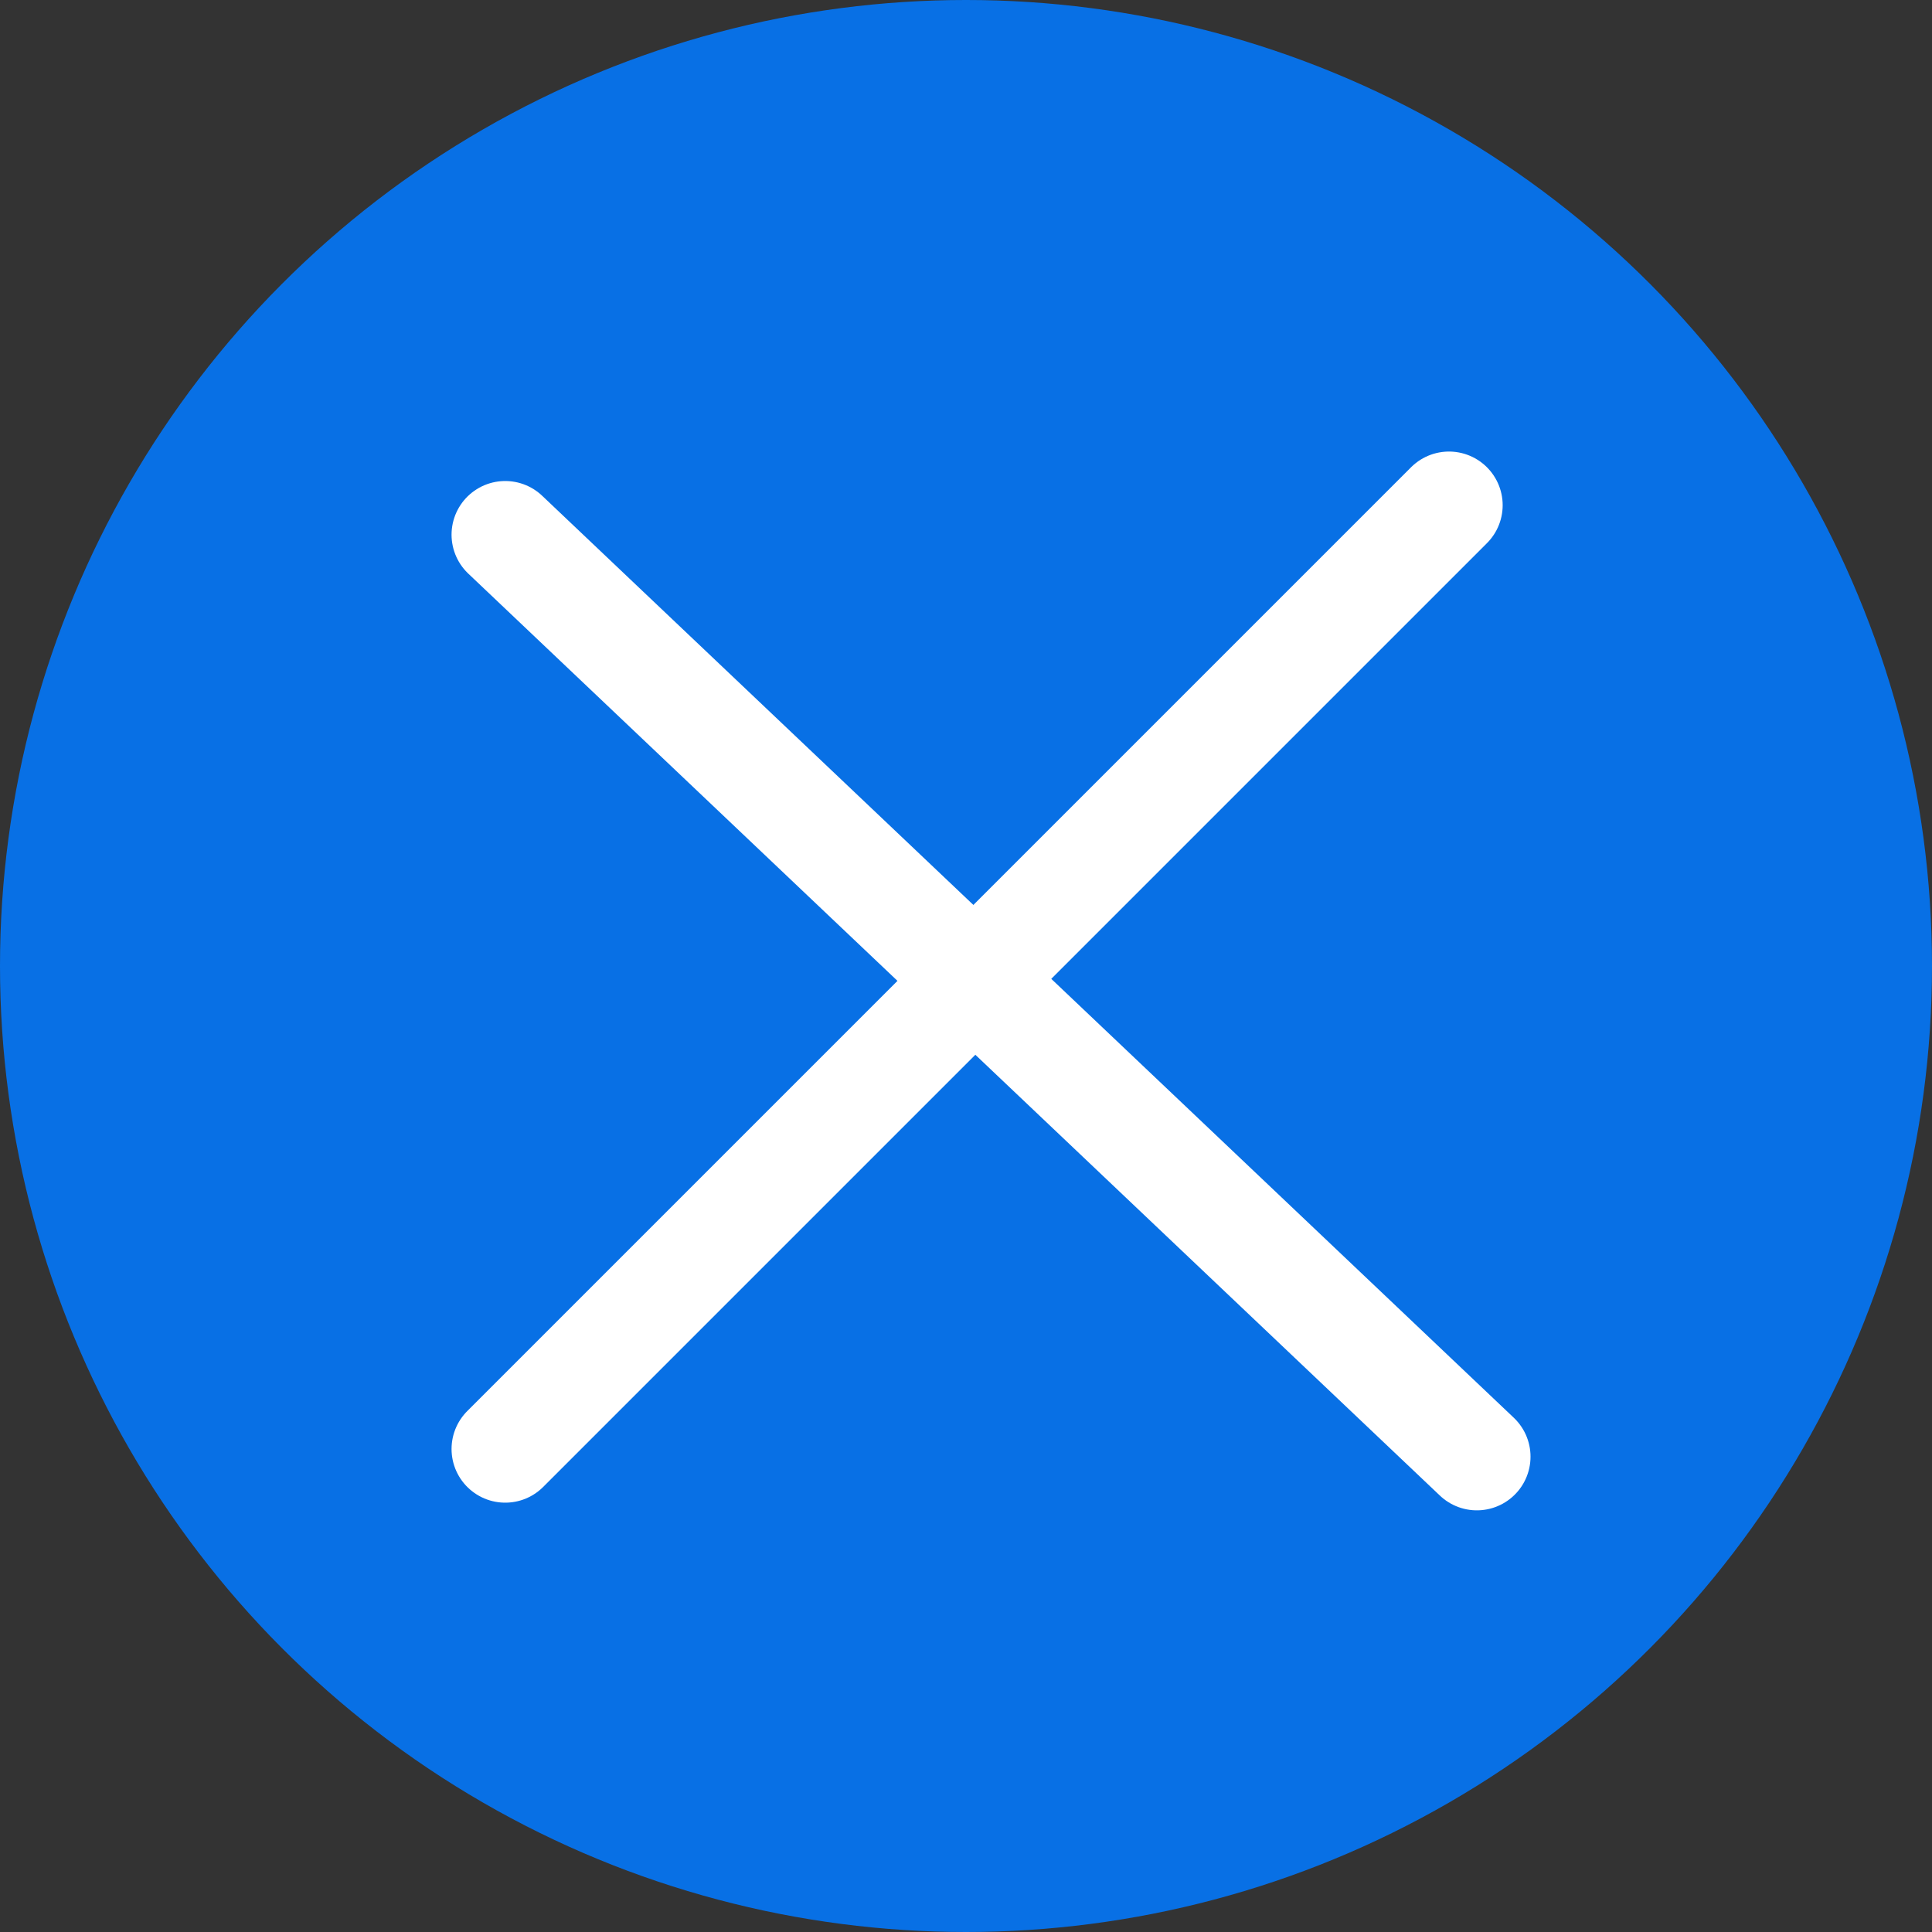
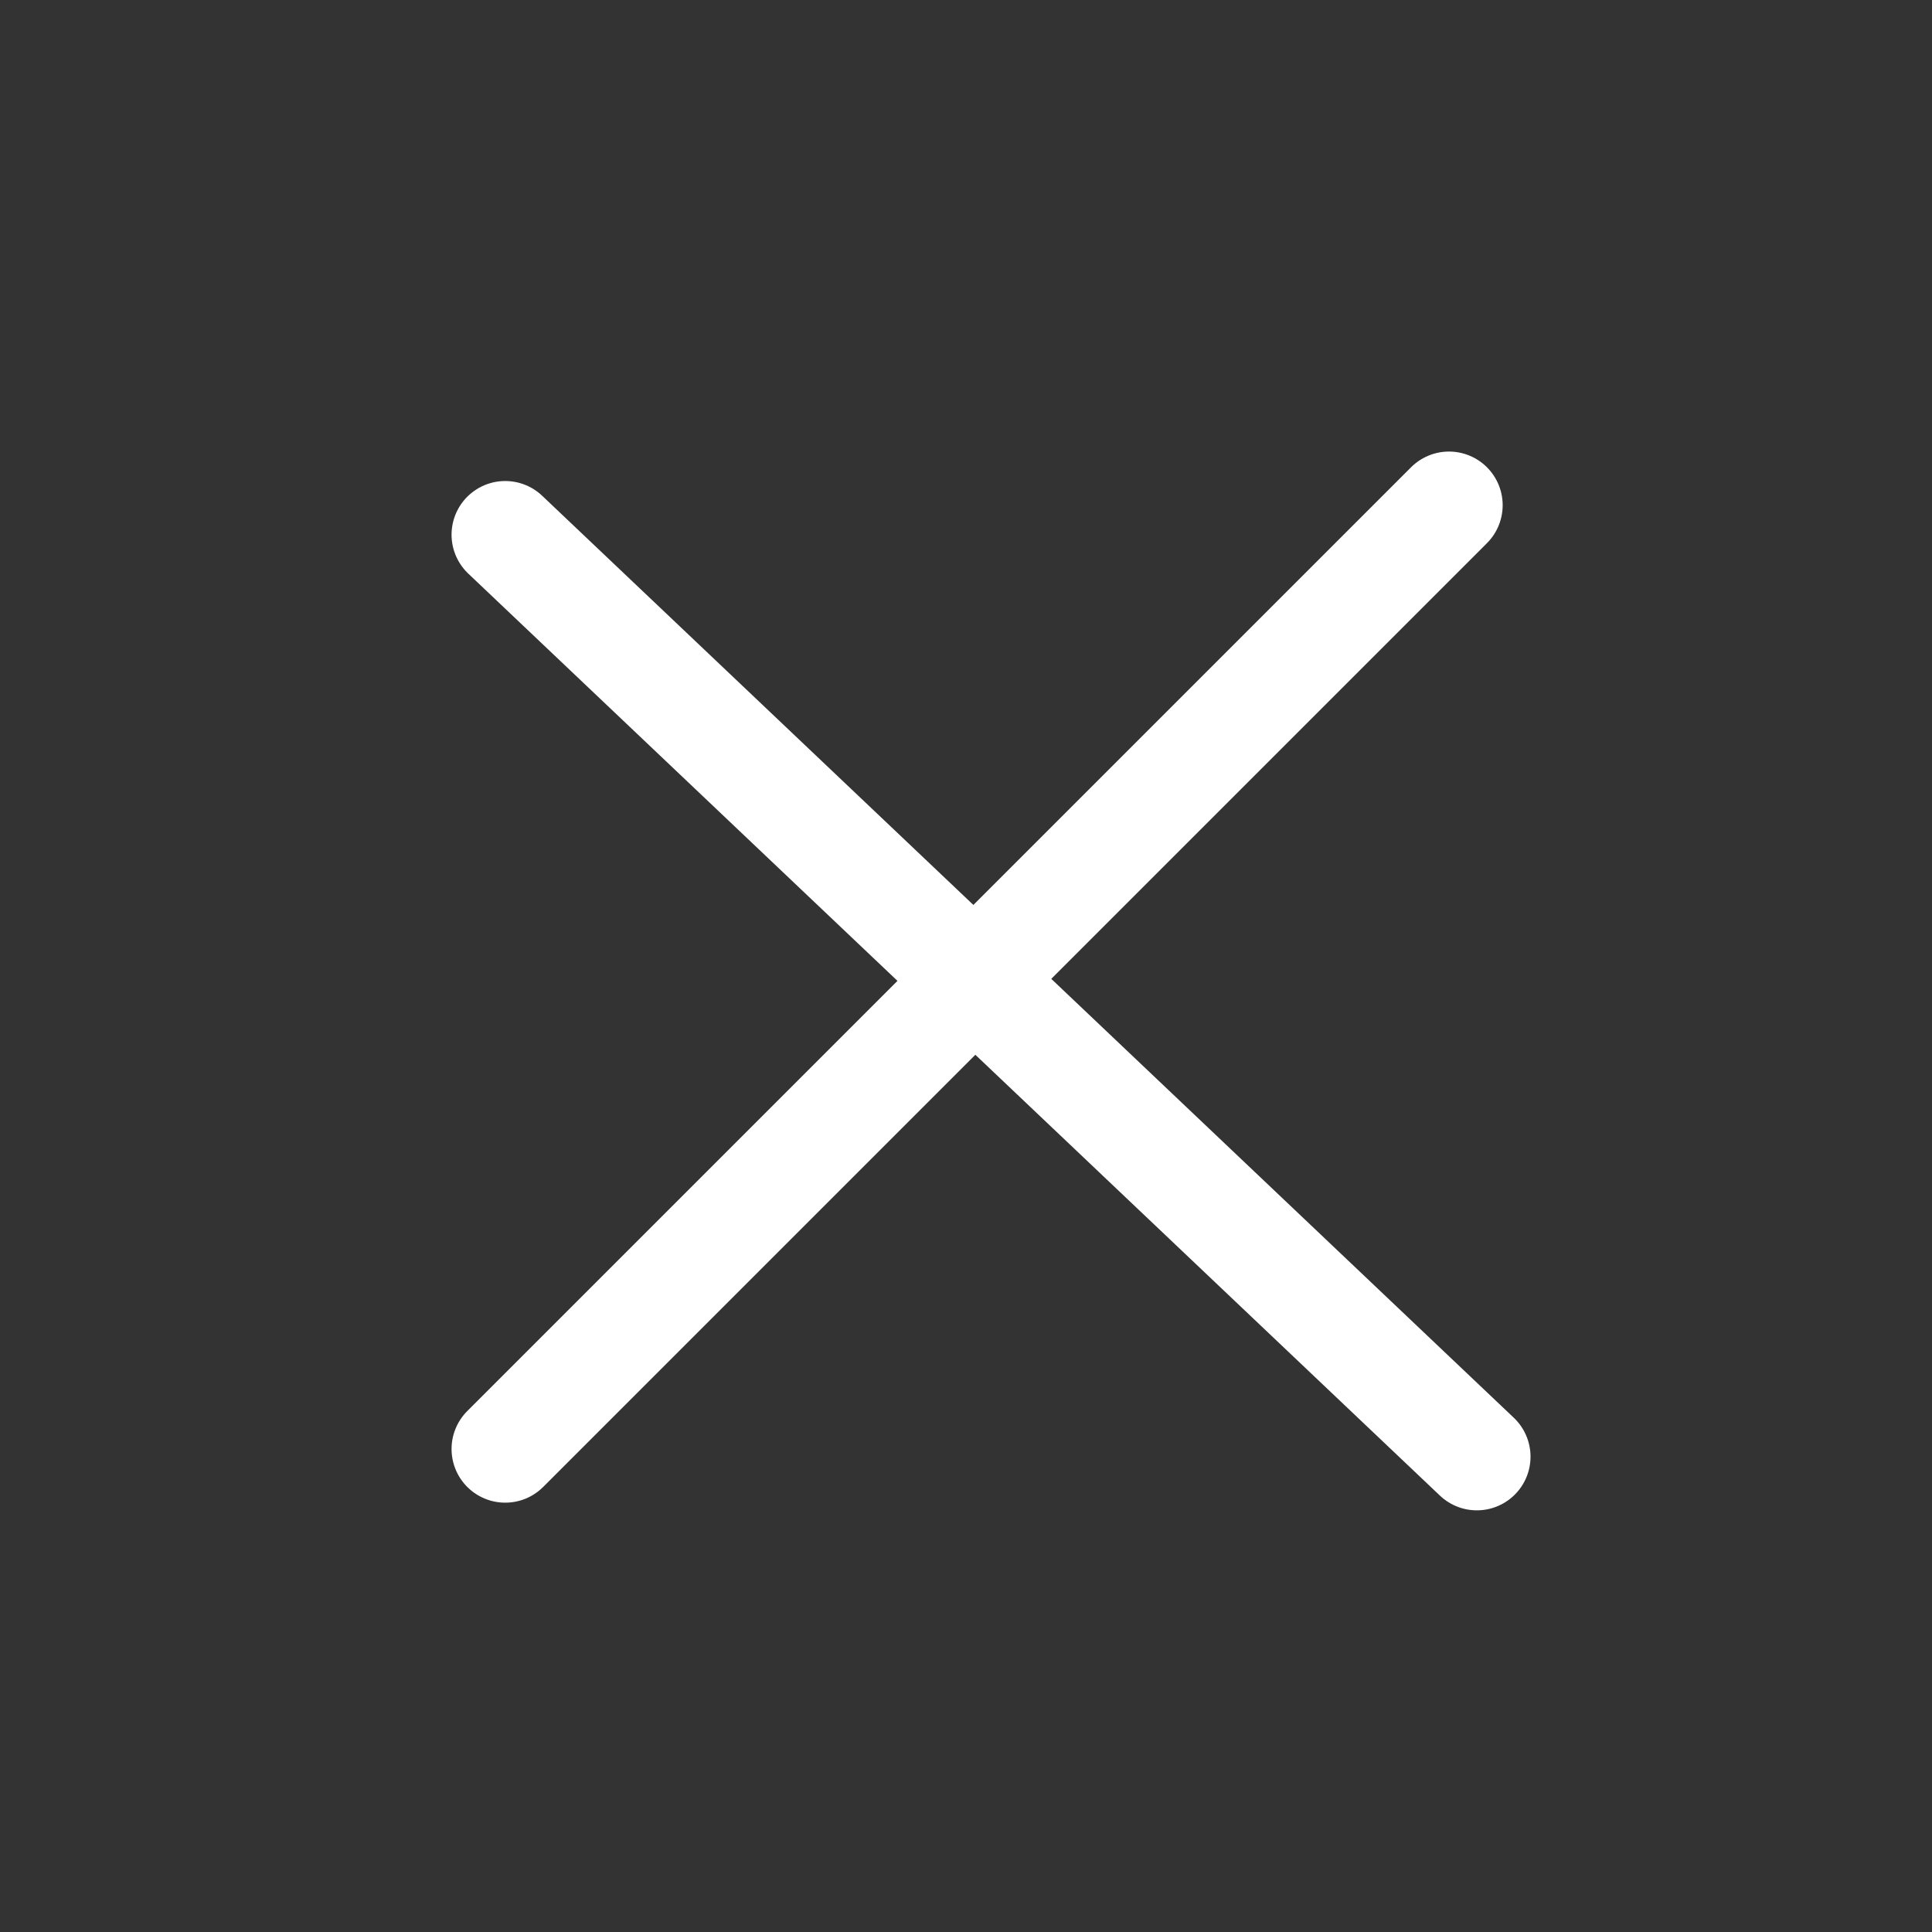
<svg xmlns="http://www.w3.org/2000/svg" width="36" height="36" viewBox="0 0 36 36" fill="none">
  <rect x="0" y="0" width="36" height="36" fill="#333333" stroke="none" />
-   <circle cx="18" cy="18" r="18" fill="#0870E5" />
  <line x1="9.414" y1="9.963" x2="27.519" y2="27.143" stroke="white" stroke-width="2" stroke-linecap="round" />
  <line x1="27" y1="9.414" x2="9.414" y2="27" stroke="white" stroke-width="2" stroke-linecap="round" />
</svg>